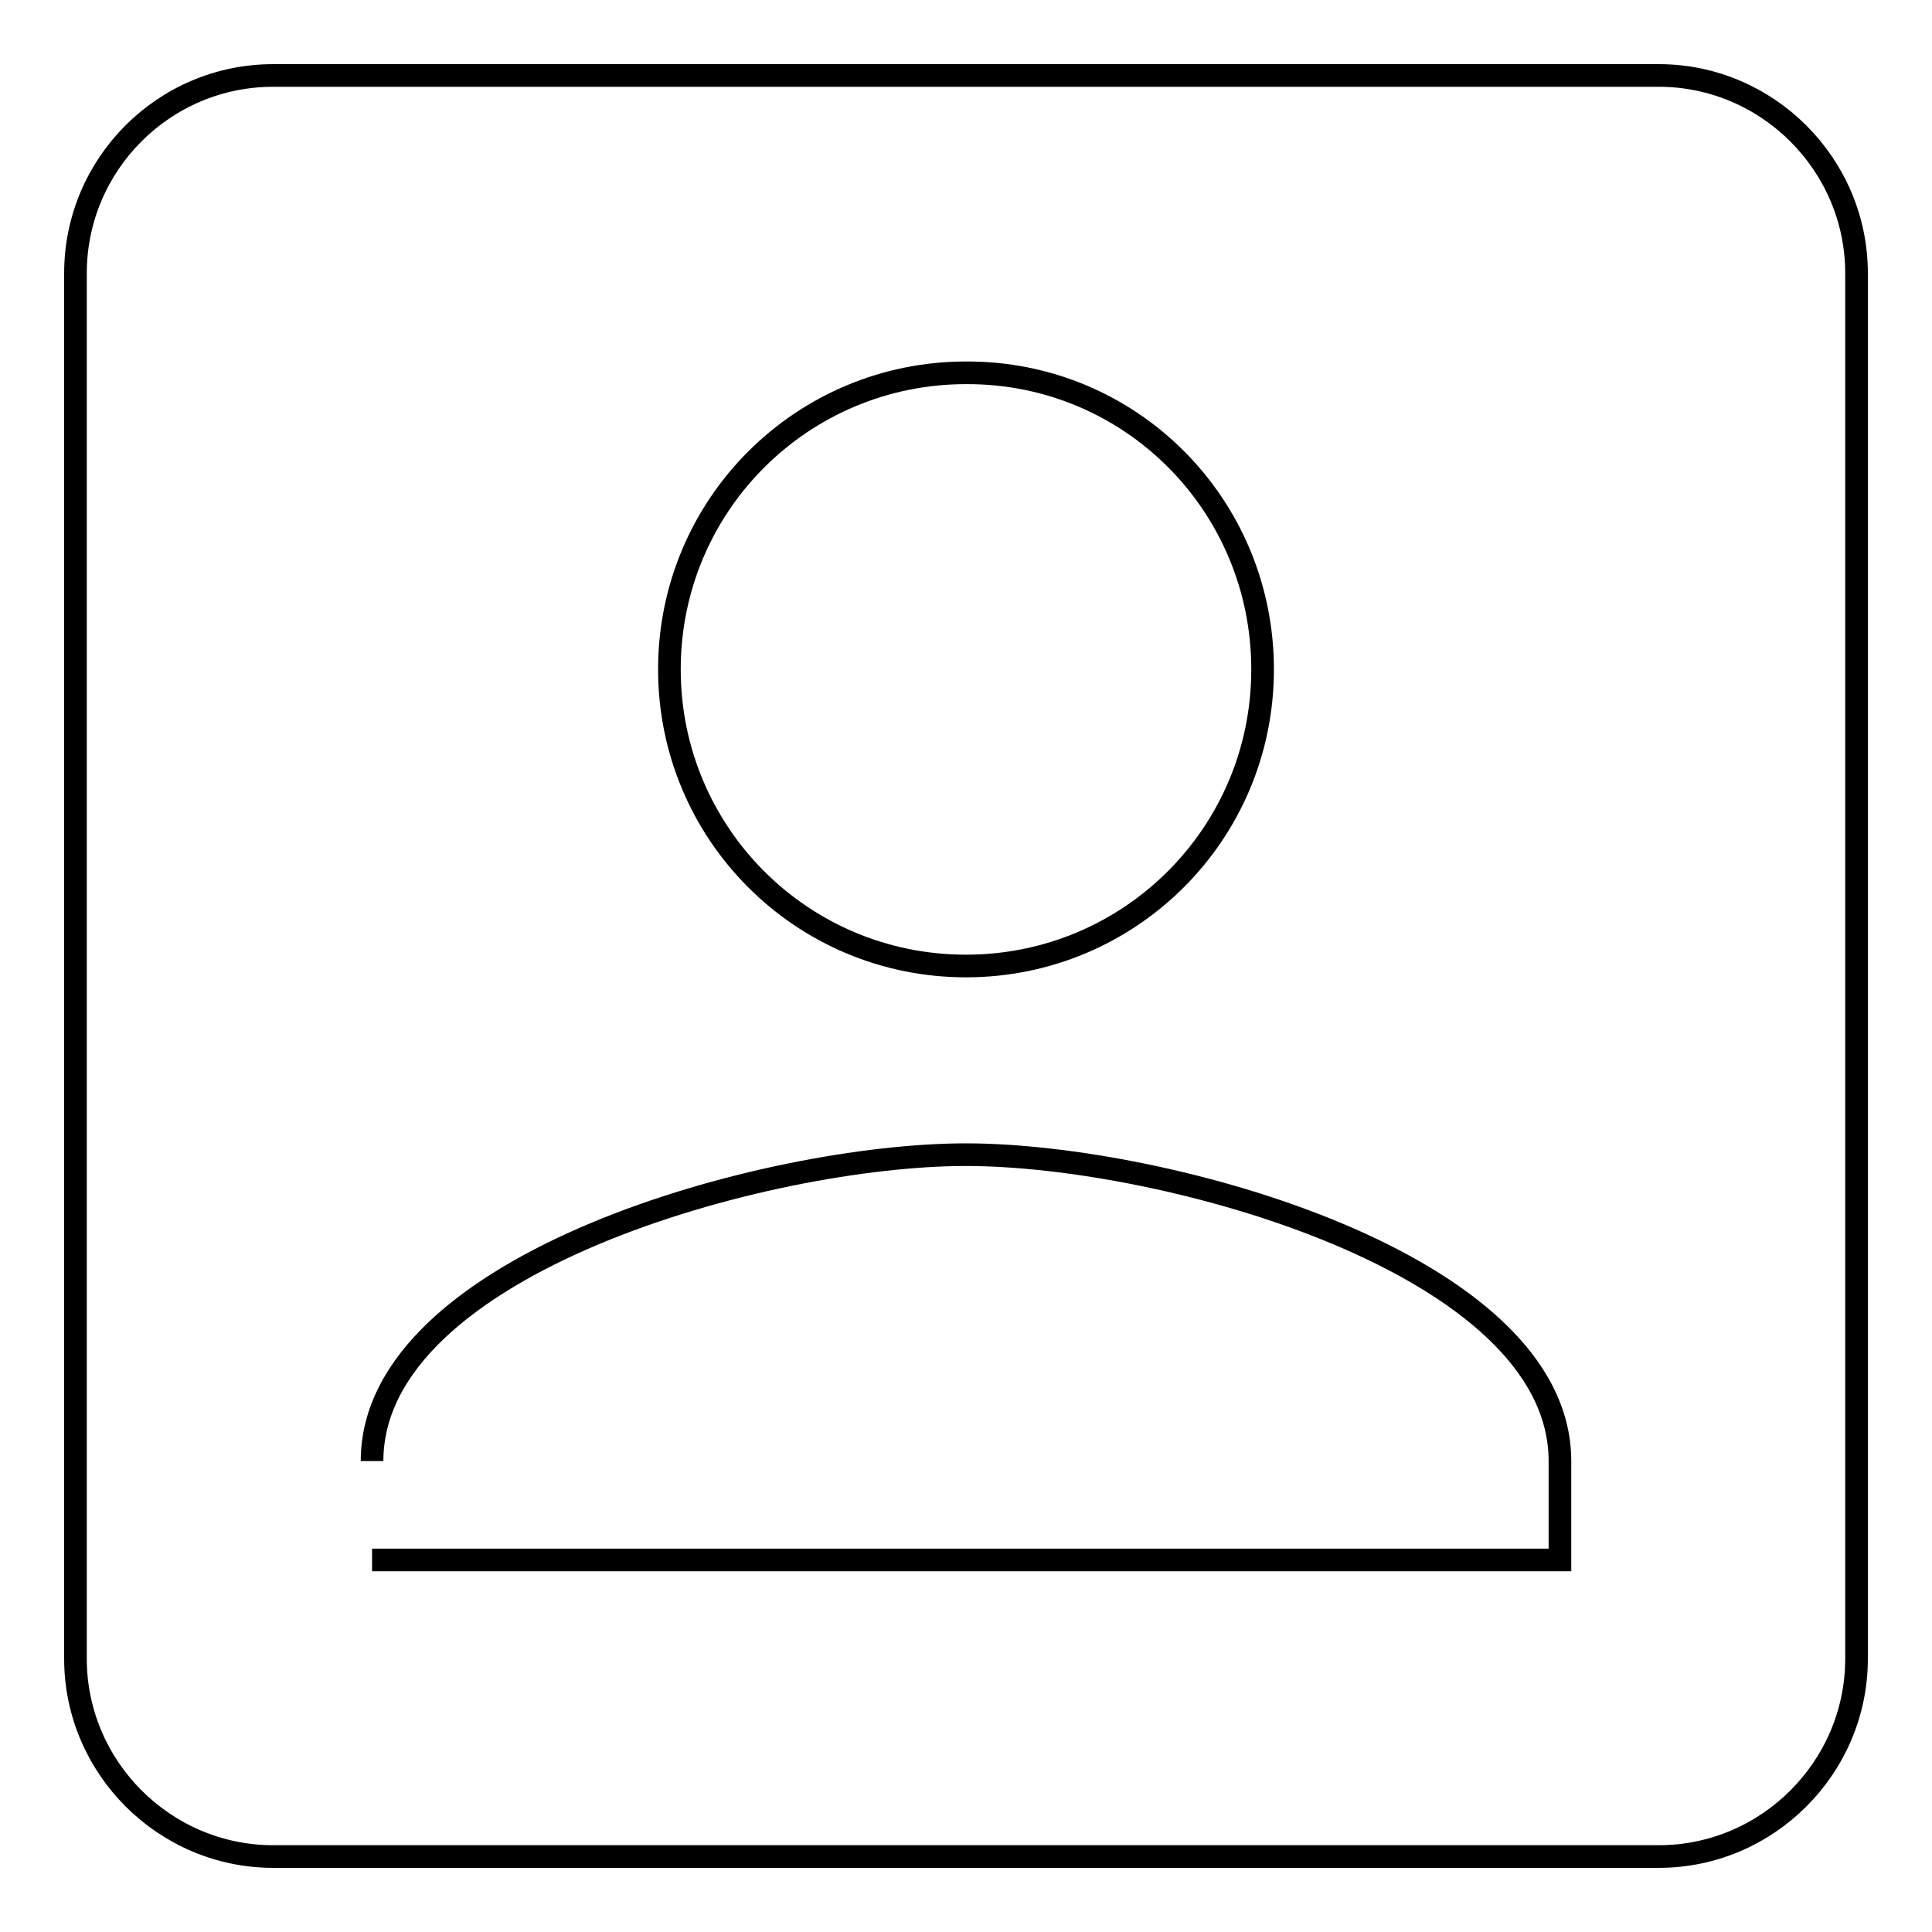
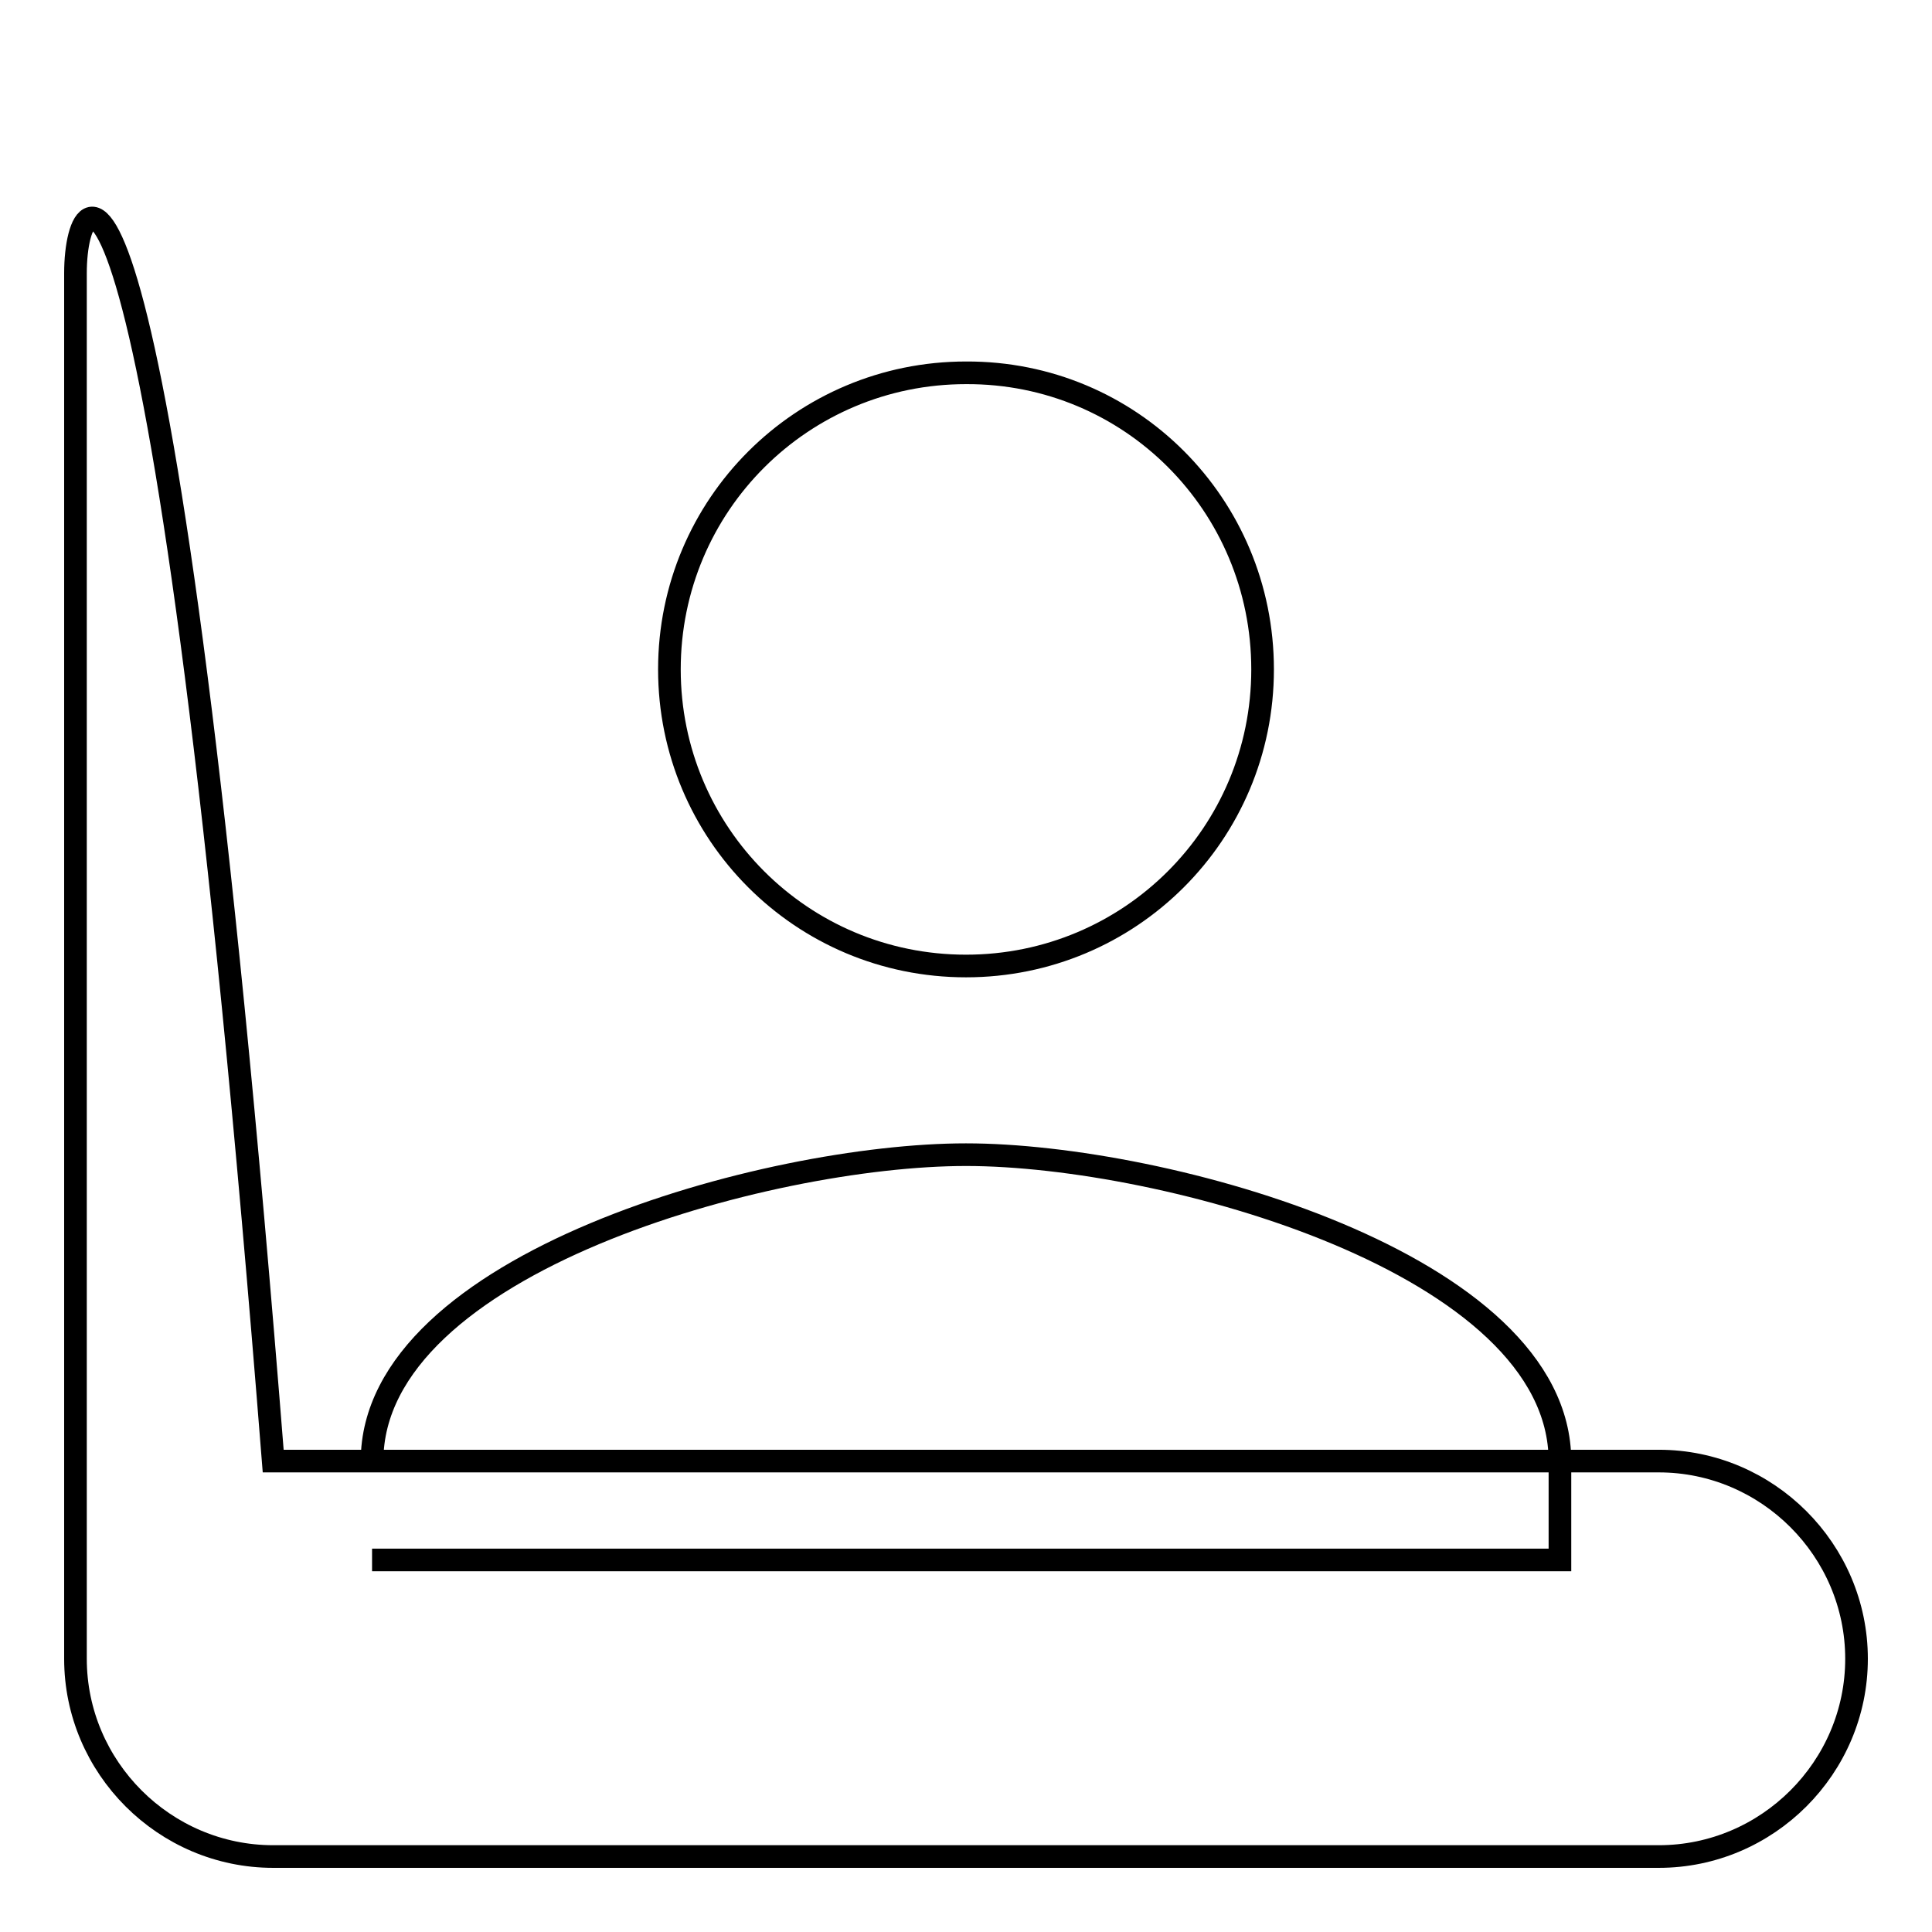
<svg xmlns="http://www.w3.org/2000/svg" version="1.1" x="0px" y="0px" viewBox="0 0 256 256" enable-background="new 0 0 256 256" xml:space="preserve">
  <g>
-     <path stroke-width="3" fill-opacity="0" stroke="#000000" d="M49.3,193.6c0-26.2,52.4-40.6,78.7-40.6s78.7,14.4,78.7,40.6v13.1H49.3 M167.3,88.7 c0,21.8-17.6,39.3-39.3,39.3c-21.8,0-39.3-17.6-39.3-39.3c0-21.8,17.6-39.3,39.3-39.3C149.8,49.3,167.3,66.9,167.3,88.7 M10,36.2 v183.6c0,14.4,11.8,26.2,26.2,26.2h183.6c14.4,0,26.2-11.8,26.2-26.2V36.2c0-14.4-11.8-26.2-26.2-26.2H36.2 C21.7,10,10,21.8,10,36.2z" />
+     <path stroke-width="3" fill-opacity="0" stroke="#000000" d="M49.3,193.6c0-26.2,52.4-40.6,78.7-40.6s78.7,14.4,78.7,40.6v13.1H49.3 M167.3,88.7 c0,21.8-17.6,39.3-39.3,39.3c-21.8,0-39.3-17.6-39.3-39.3c0-21.8,17.6-39.3,39.3-39.3C149.8,49.3,167.3,66.9,167.3,88.7 M10,36.2 v183.6c0,14.4,11.8,26.2,26.2,26.2h183.6c14.4,0,26.2-11.8,26.2-26.2c0-14.4-11.8-26.2-26.2-26.2H36.2 C21.7,10,10,21.8,10,36.2z" />
  </g>
</svg>